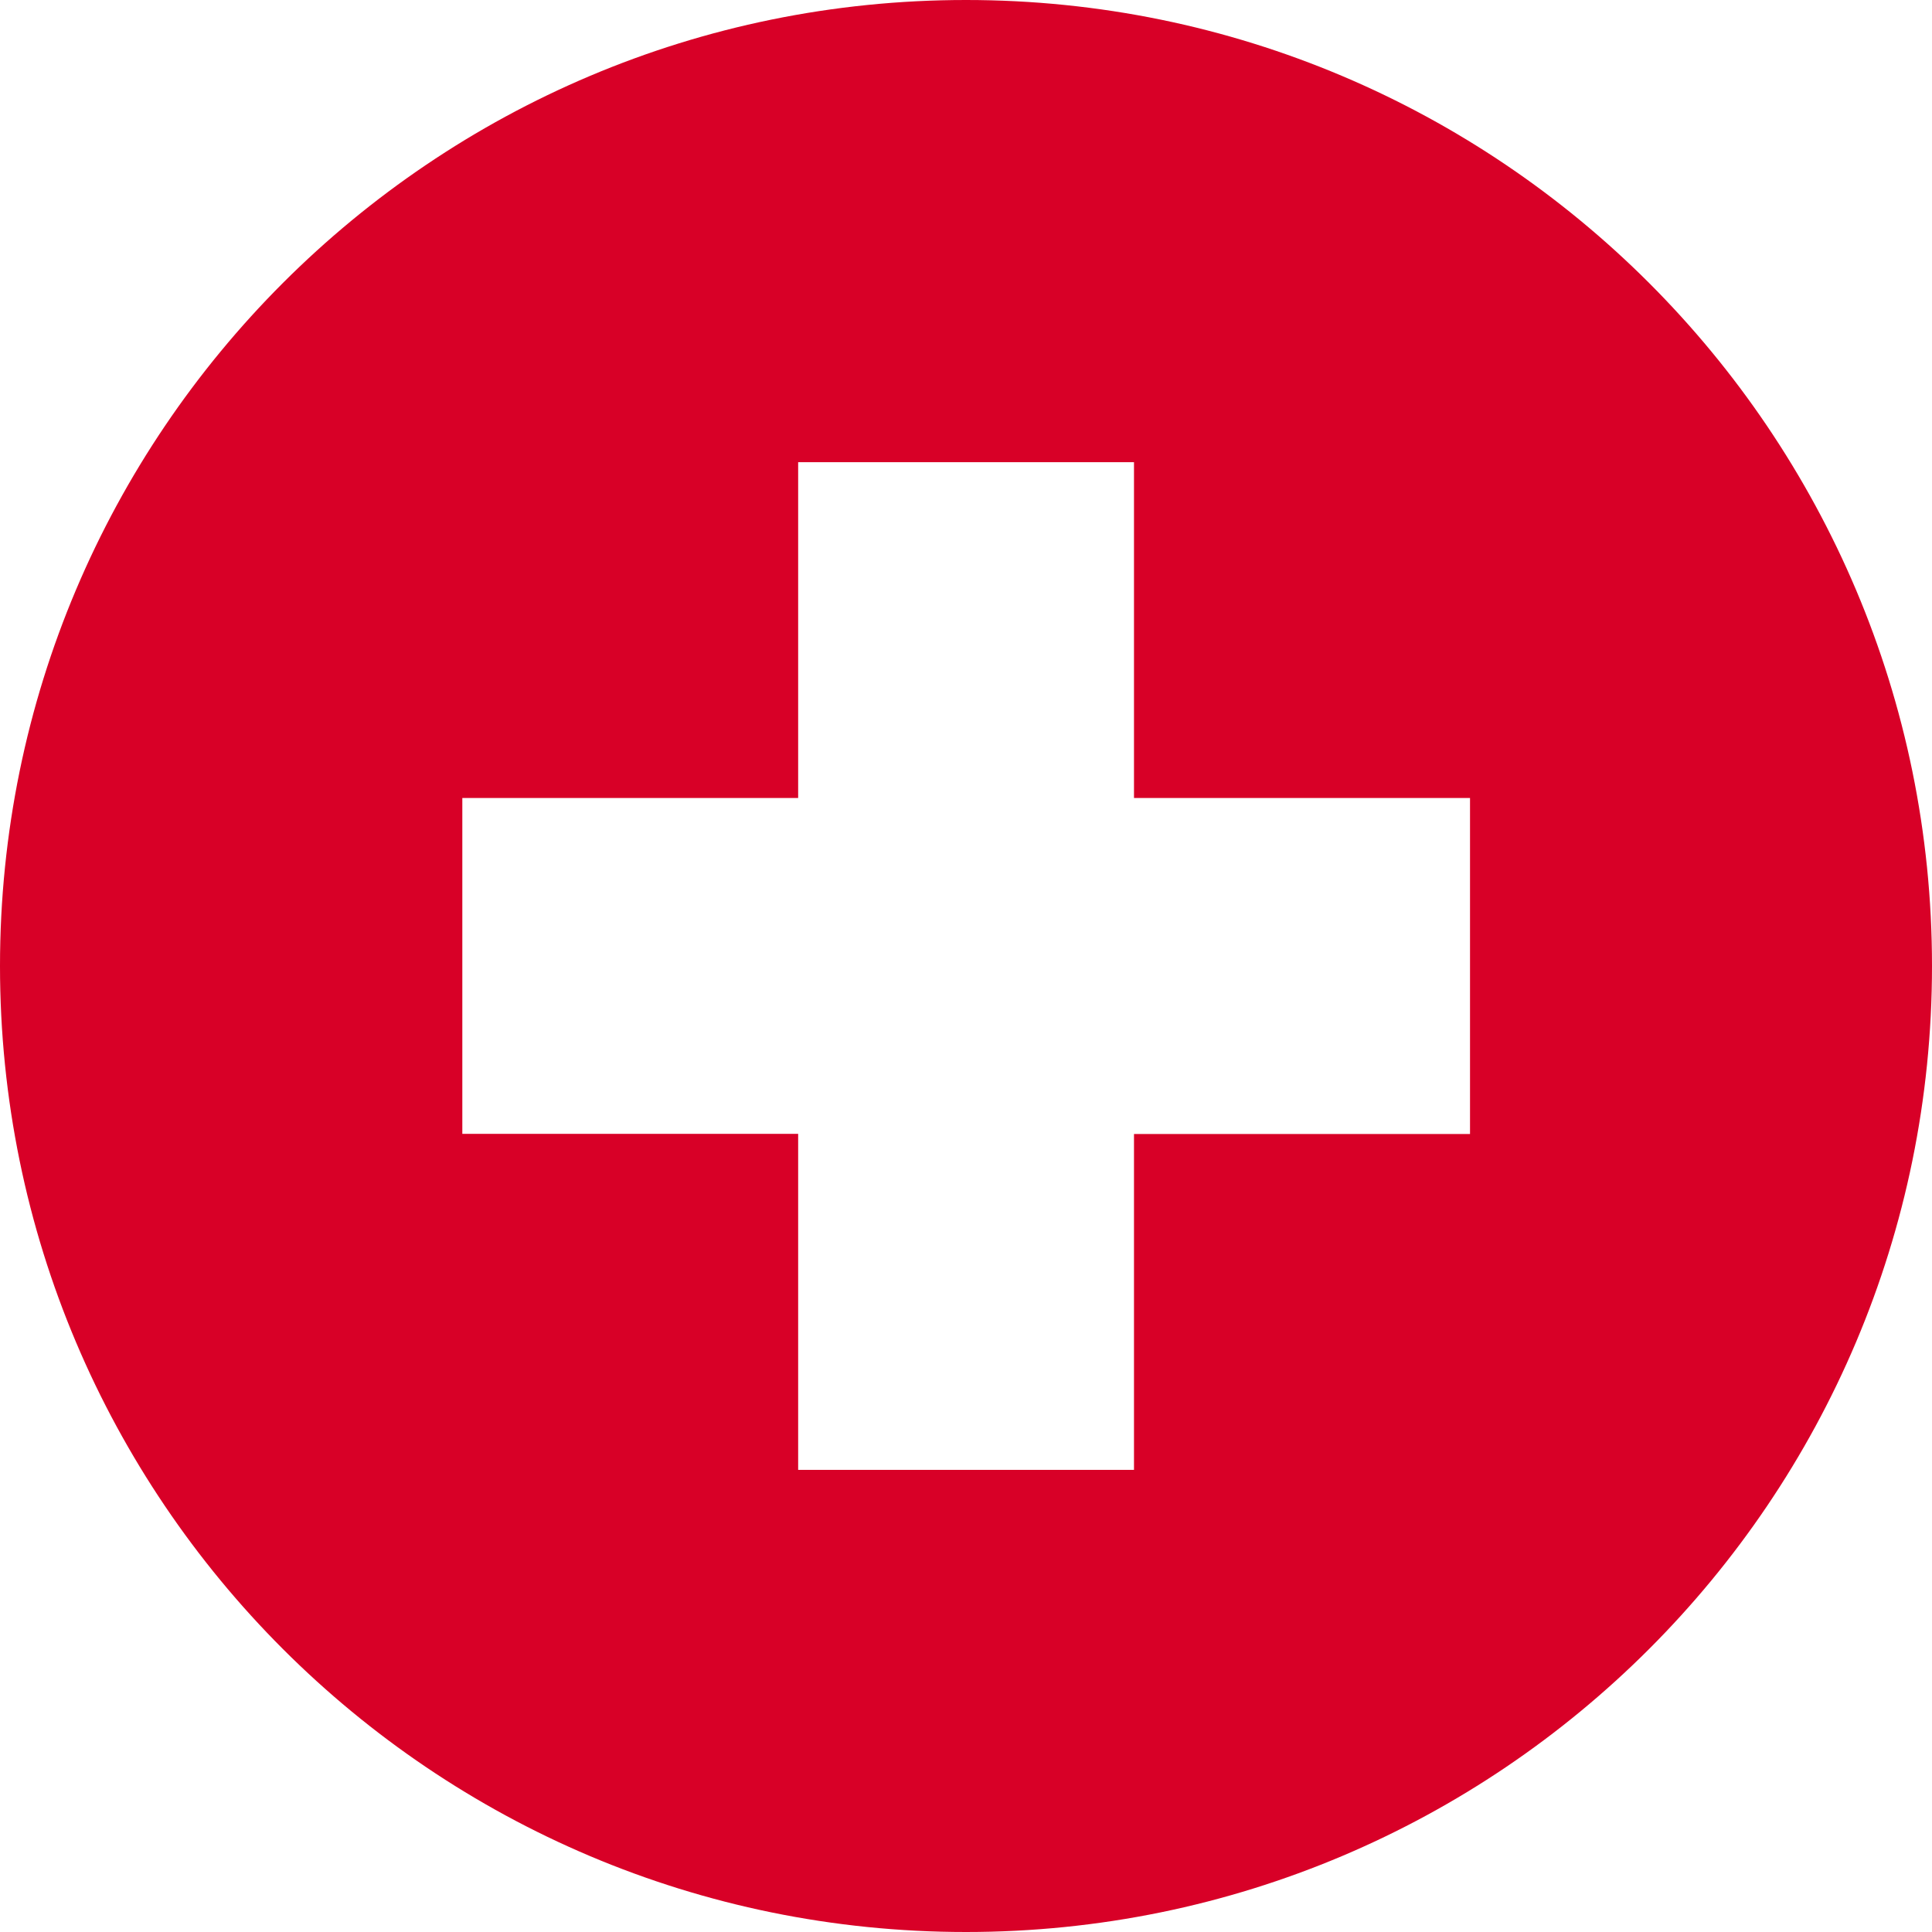
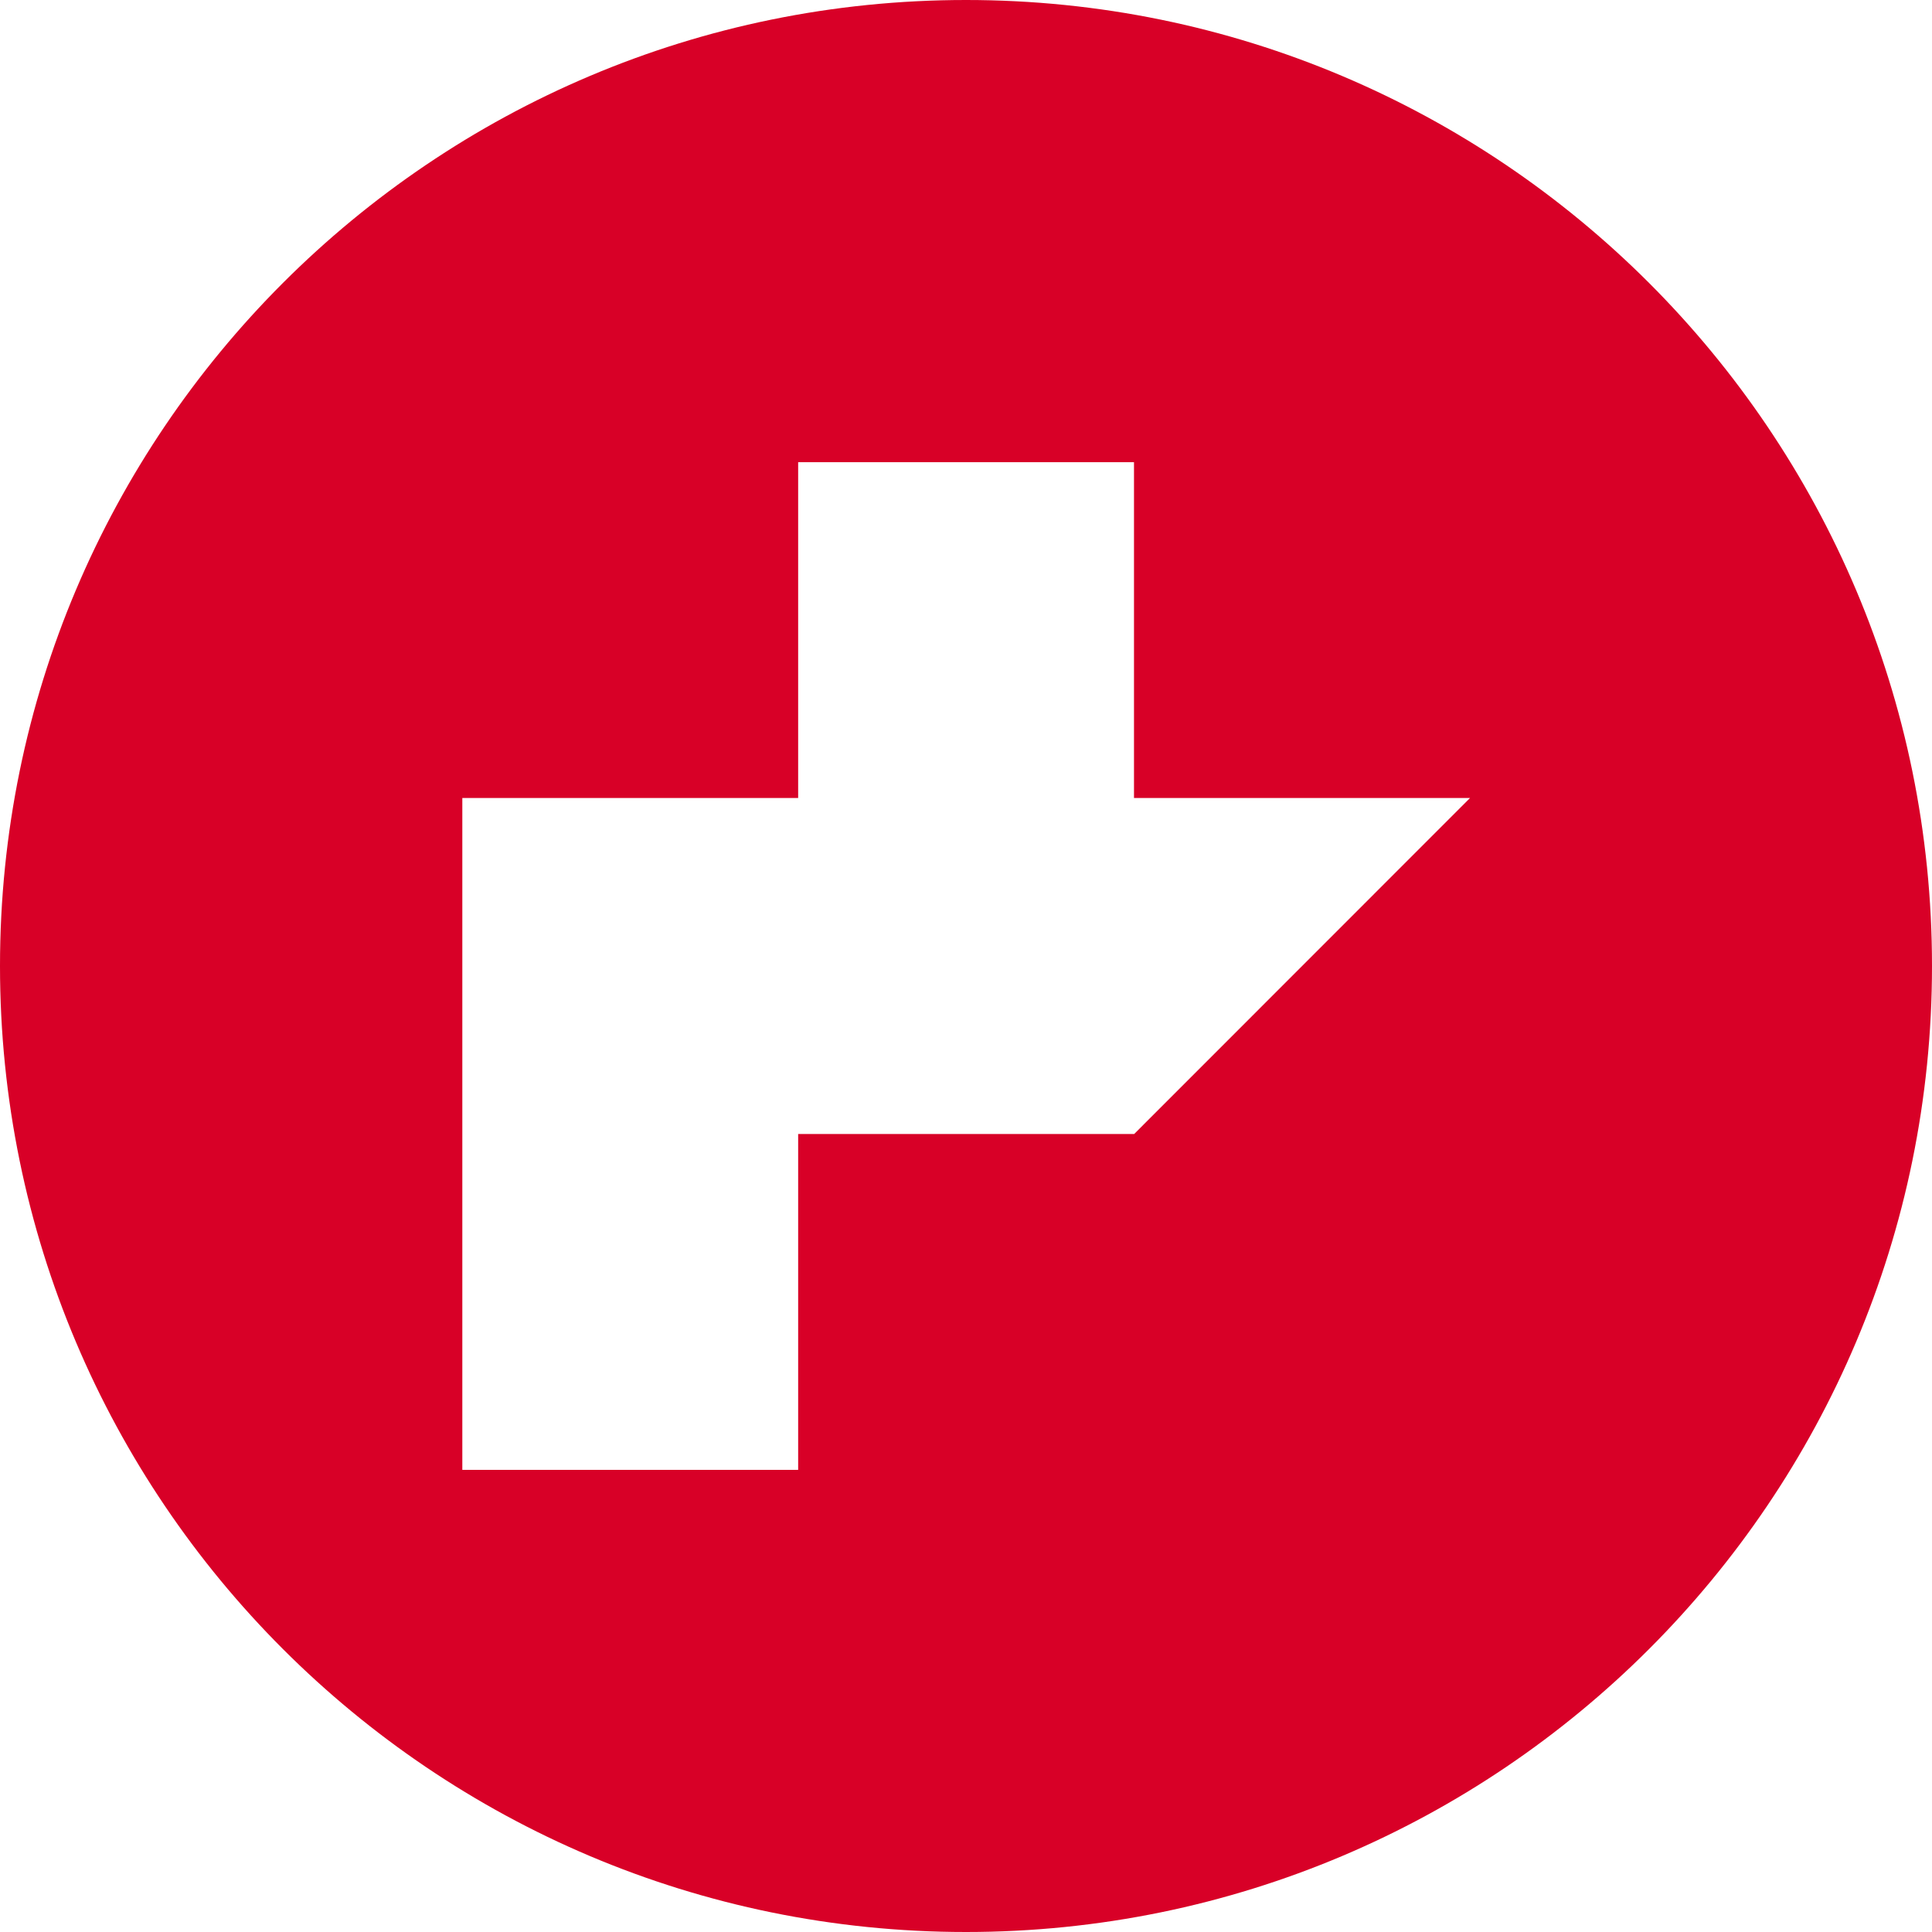
<svg xmlns="http://www.w3.org/2000/svg" id="Layer_1" data-name="Layer 1" width="512" height="512" viewBox="0 0 512 512">
-   <path d="M256,0C397.38,0,512,114.62,512,256S397.38,512,256,512,0,397.38,0,256,114.62,0,256,0ZM389.57,211.48H300.52v-89h-89v89h-89v89h89v89.05h89V300.52h89.05Z" style="fill: #d80027" />
+   <path d="M256,0C397.38,0,512,114.62,512,256S397.38,512,256,512,0,397.38,0,256,114.62,0,256,0ZM389.57,211.48H300.52v-89h-89v89h-89v89v89.05h89V300.52h89.05Z" style="fill: #d80027" />
</svg>